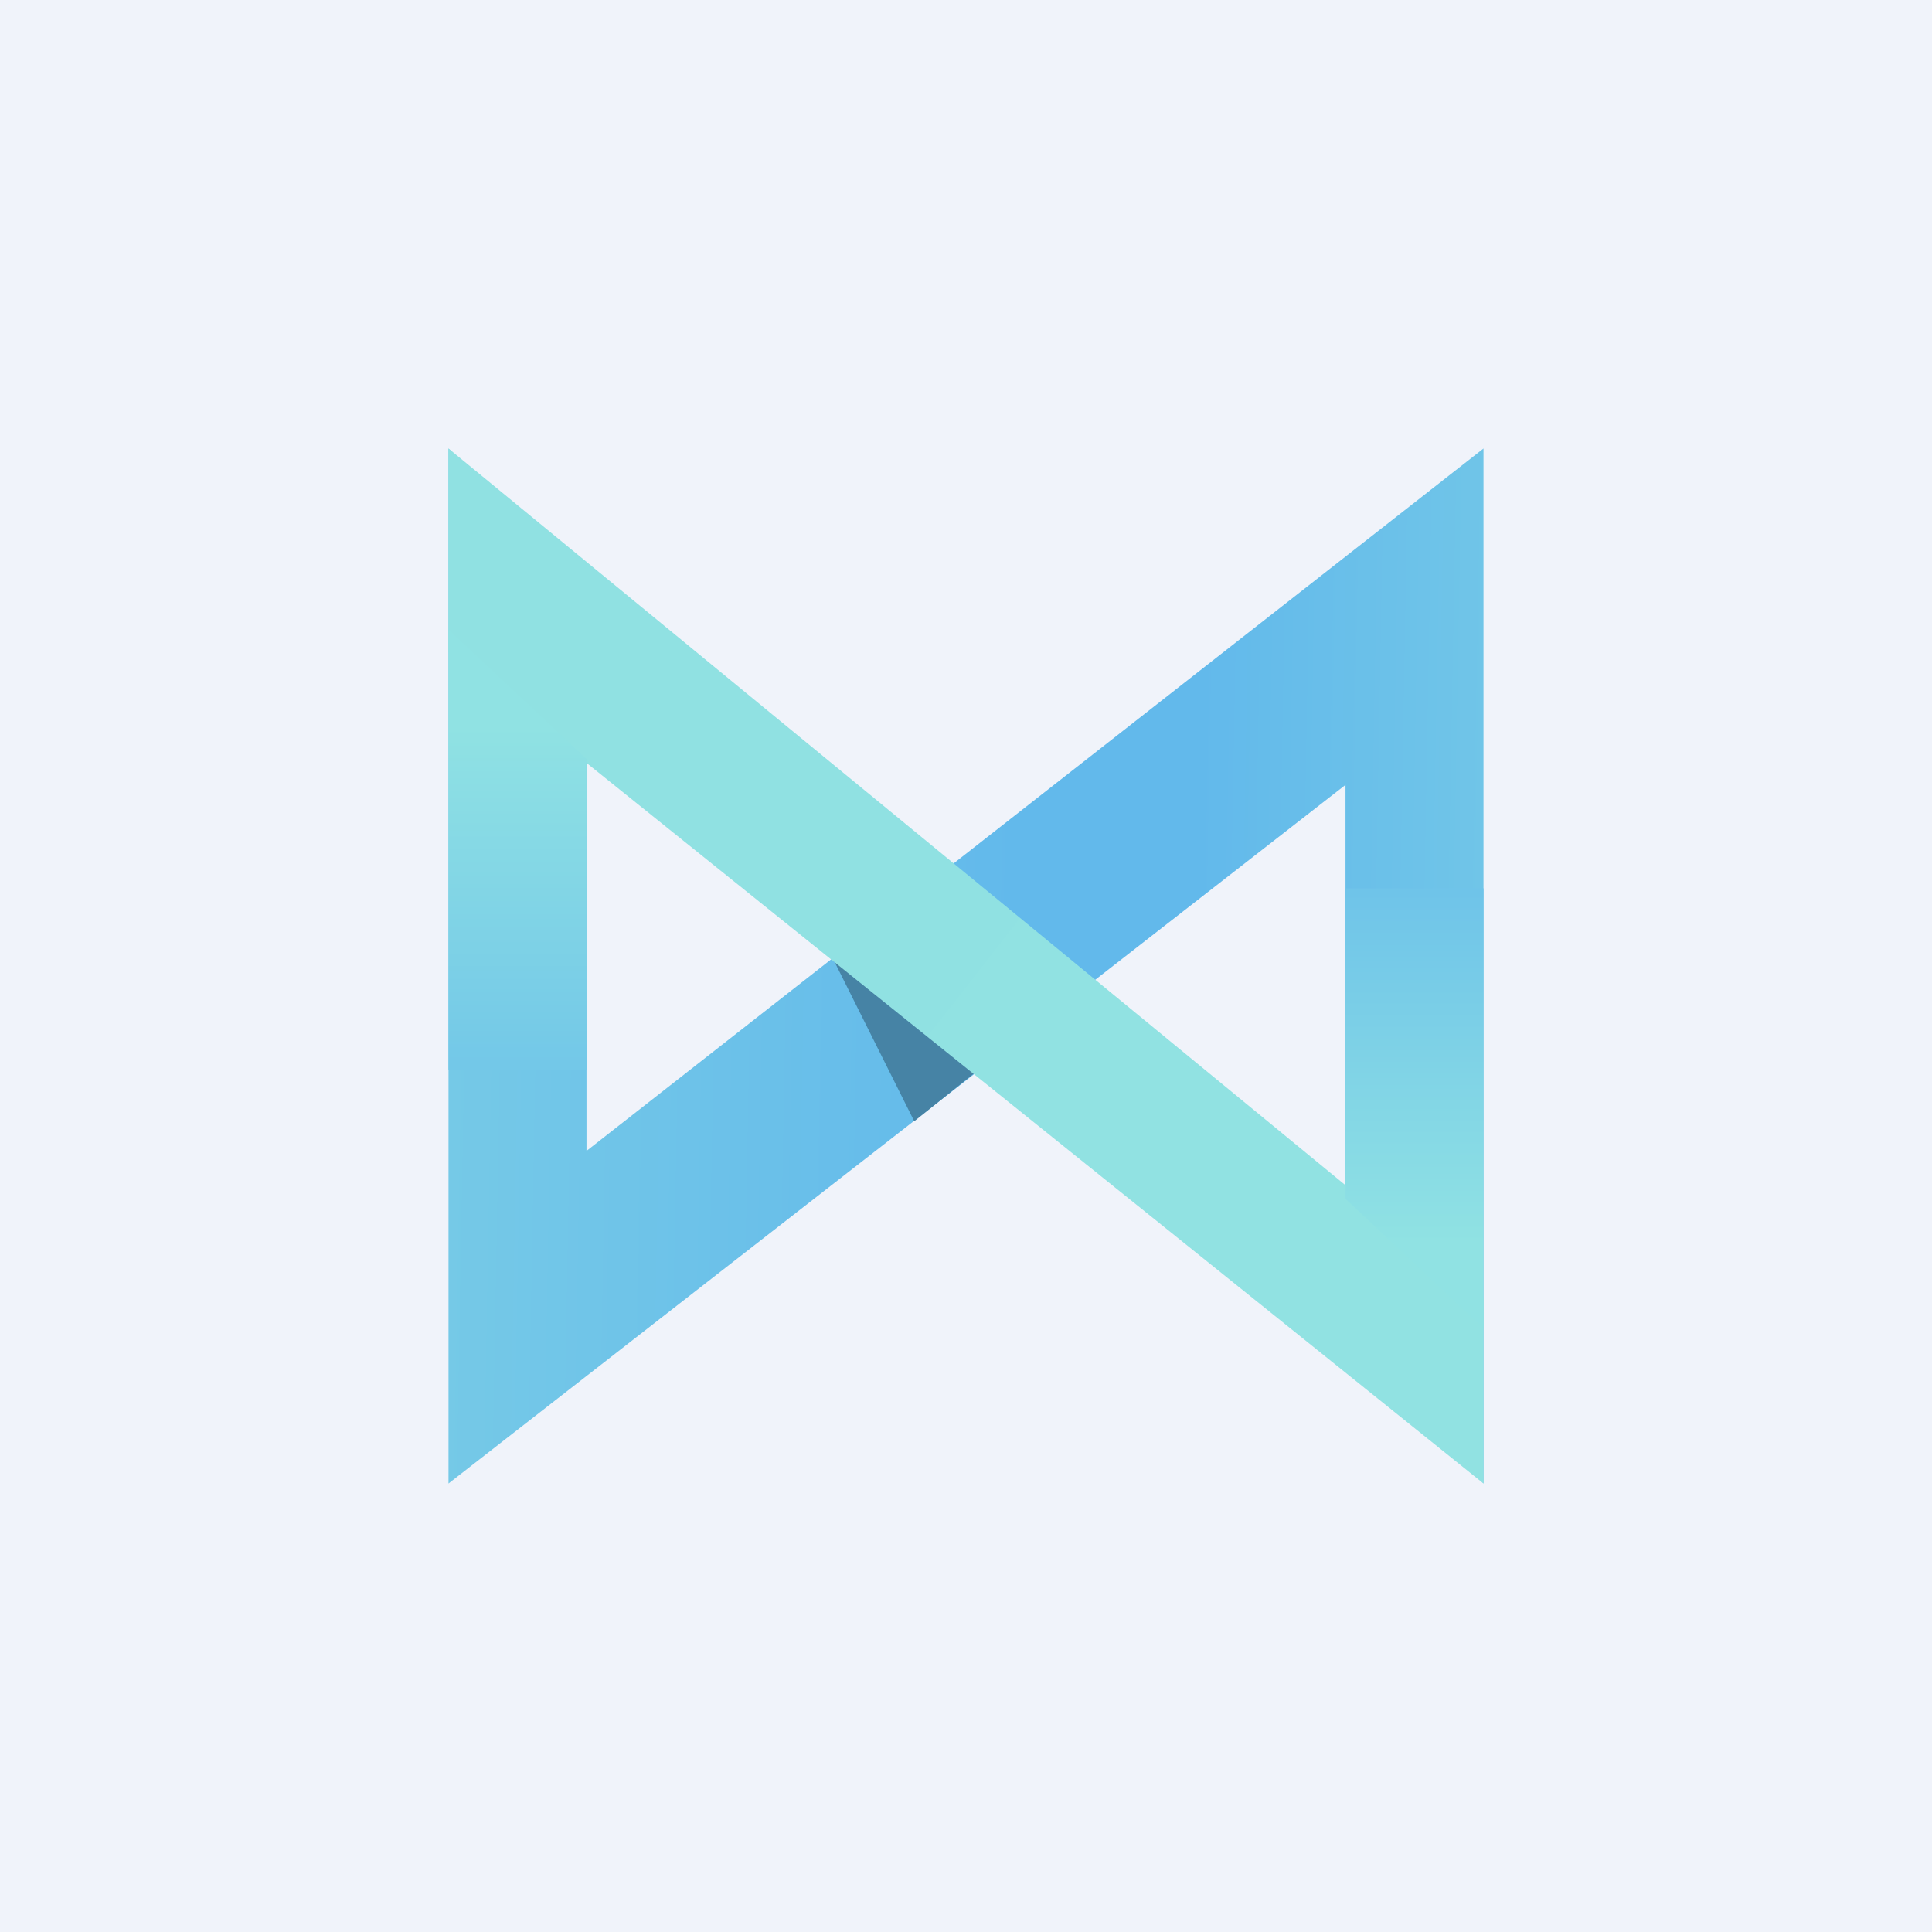
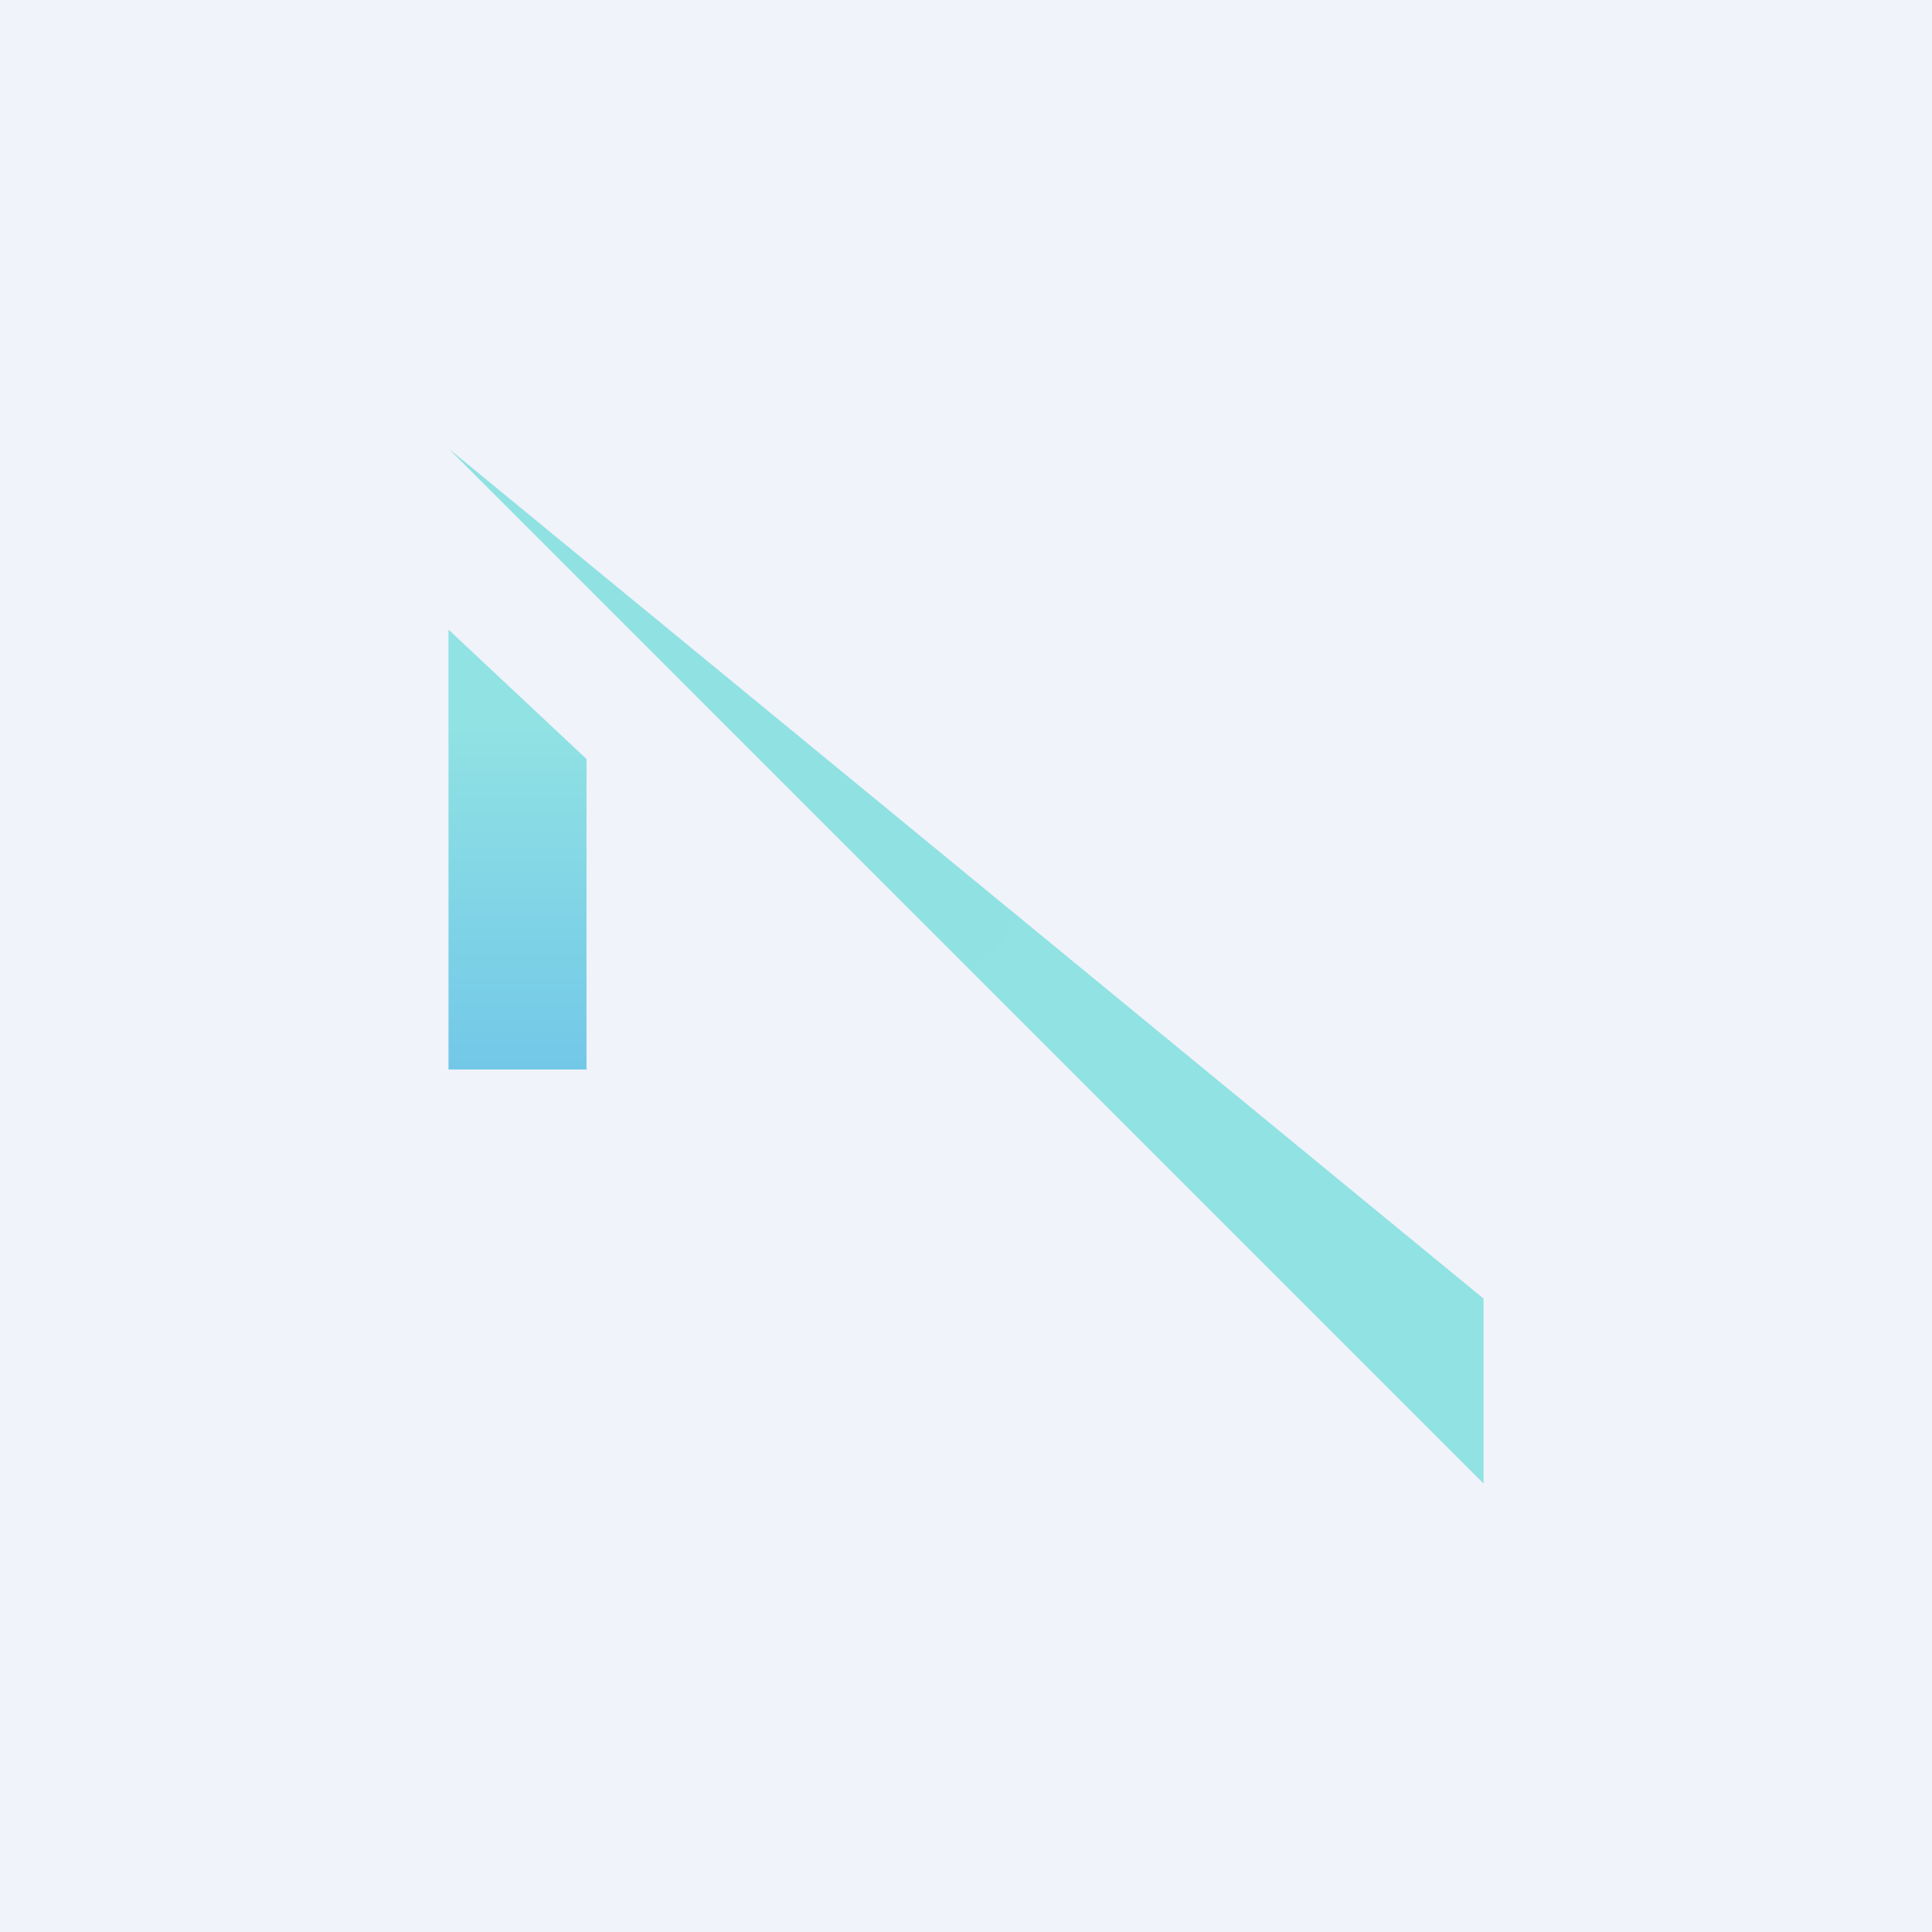
<svg xmlns="http://www.w3.org/2000/svg" width="56" height="56" viewBox="0 0 56 56">
  <path fill="#F0F3FA" d="M0 0h56v56H0z" />
-   <path d="M43 13v30l-4-4.76V22.75L13 43V13l4 3.9v16.46L43 13Z" fill="url(#axscxv40f)" />
-   <path d="m26.5 32.5 2.5-2-4.5-3H24l2.5 5Z" fill="#4683A5" />
-   <path d="M43 37.64 13 13v5.9L43 43v-5.36Z" fill="url(#bxscxv40f)" />
+   <path d="M43 37.64 13 13L43 43v-5.36Z" fill="url(#bxscxv40f)" />
  <path d="m17 22-4-3.75V31h4v-9Z" fill="url(#cxscxv40f)" />
-   <path d="m39 34.75 4 3.75V25.75h-4v9Z" fill="url(#dxscxv40f)" />
  <defs>
    <linearGradient id="axscxv40f" x1="43" y1="28" x2="13" y2="27.46" gradientUnits="userSpaceOnUse">
      <stop stop-color="#70C5E8" />
      <stop offset=".28" stop-color="#62B9EB" />
      <stop offset=".45" stop-color="#62B9EB" />
      <stop offset="1" stop-color="#75C9E7" />
    </linearGradient>
    <linearGradient id="bxscxv40f" x1="13.54" y1="16.75" x2="43" y2="39.79" gradientUnits="userSpaceOnUse">
      <stop stop-color="#90E1E2" />
      <stop offset="1" stop-color="#91E2E2" />
    </linearGradient>
    <linearGradient id="cxscxv40f" x1="15.14" y1="21.04" x2="15.14" y2="31.21" gradientUnits="userSpaceOnUse">
      <stop stop-color="#90E2E3" />
      <stop offset="1" stop-color="#72C7E8" />
    </linearGradient>
    <linearGradient id="dxscxv40f" x1="40.86" y1="36.04" x2="40.86" y2="25.86" gradientUnits="userSpaceOnUse">
      <stop stop-color="#90E2E3" />
      <stop offset="1" stop-color="#6FC4E9" />
    </linearGradient>
  </defs>
</svg>